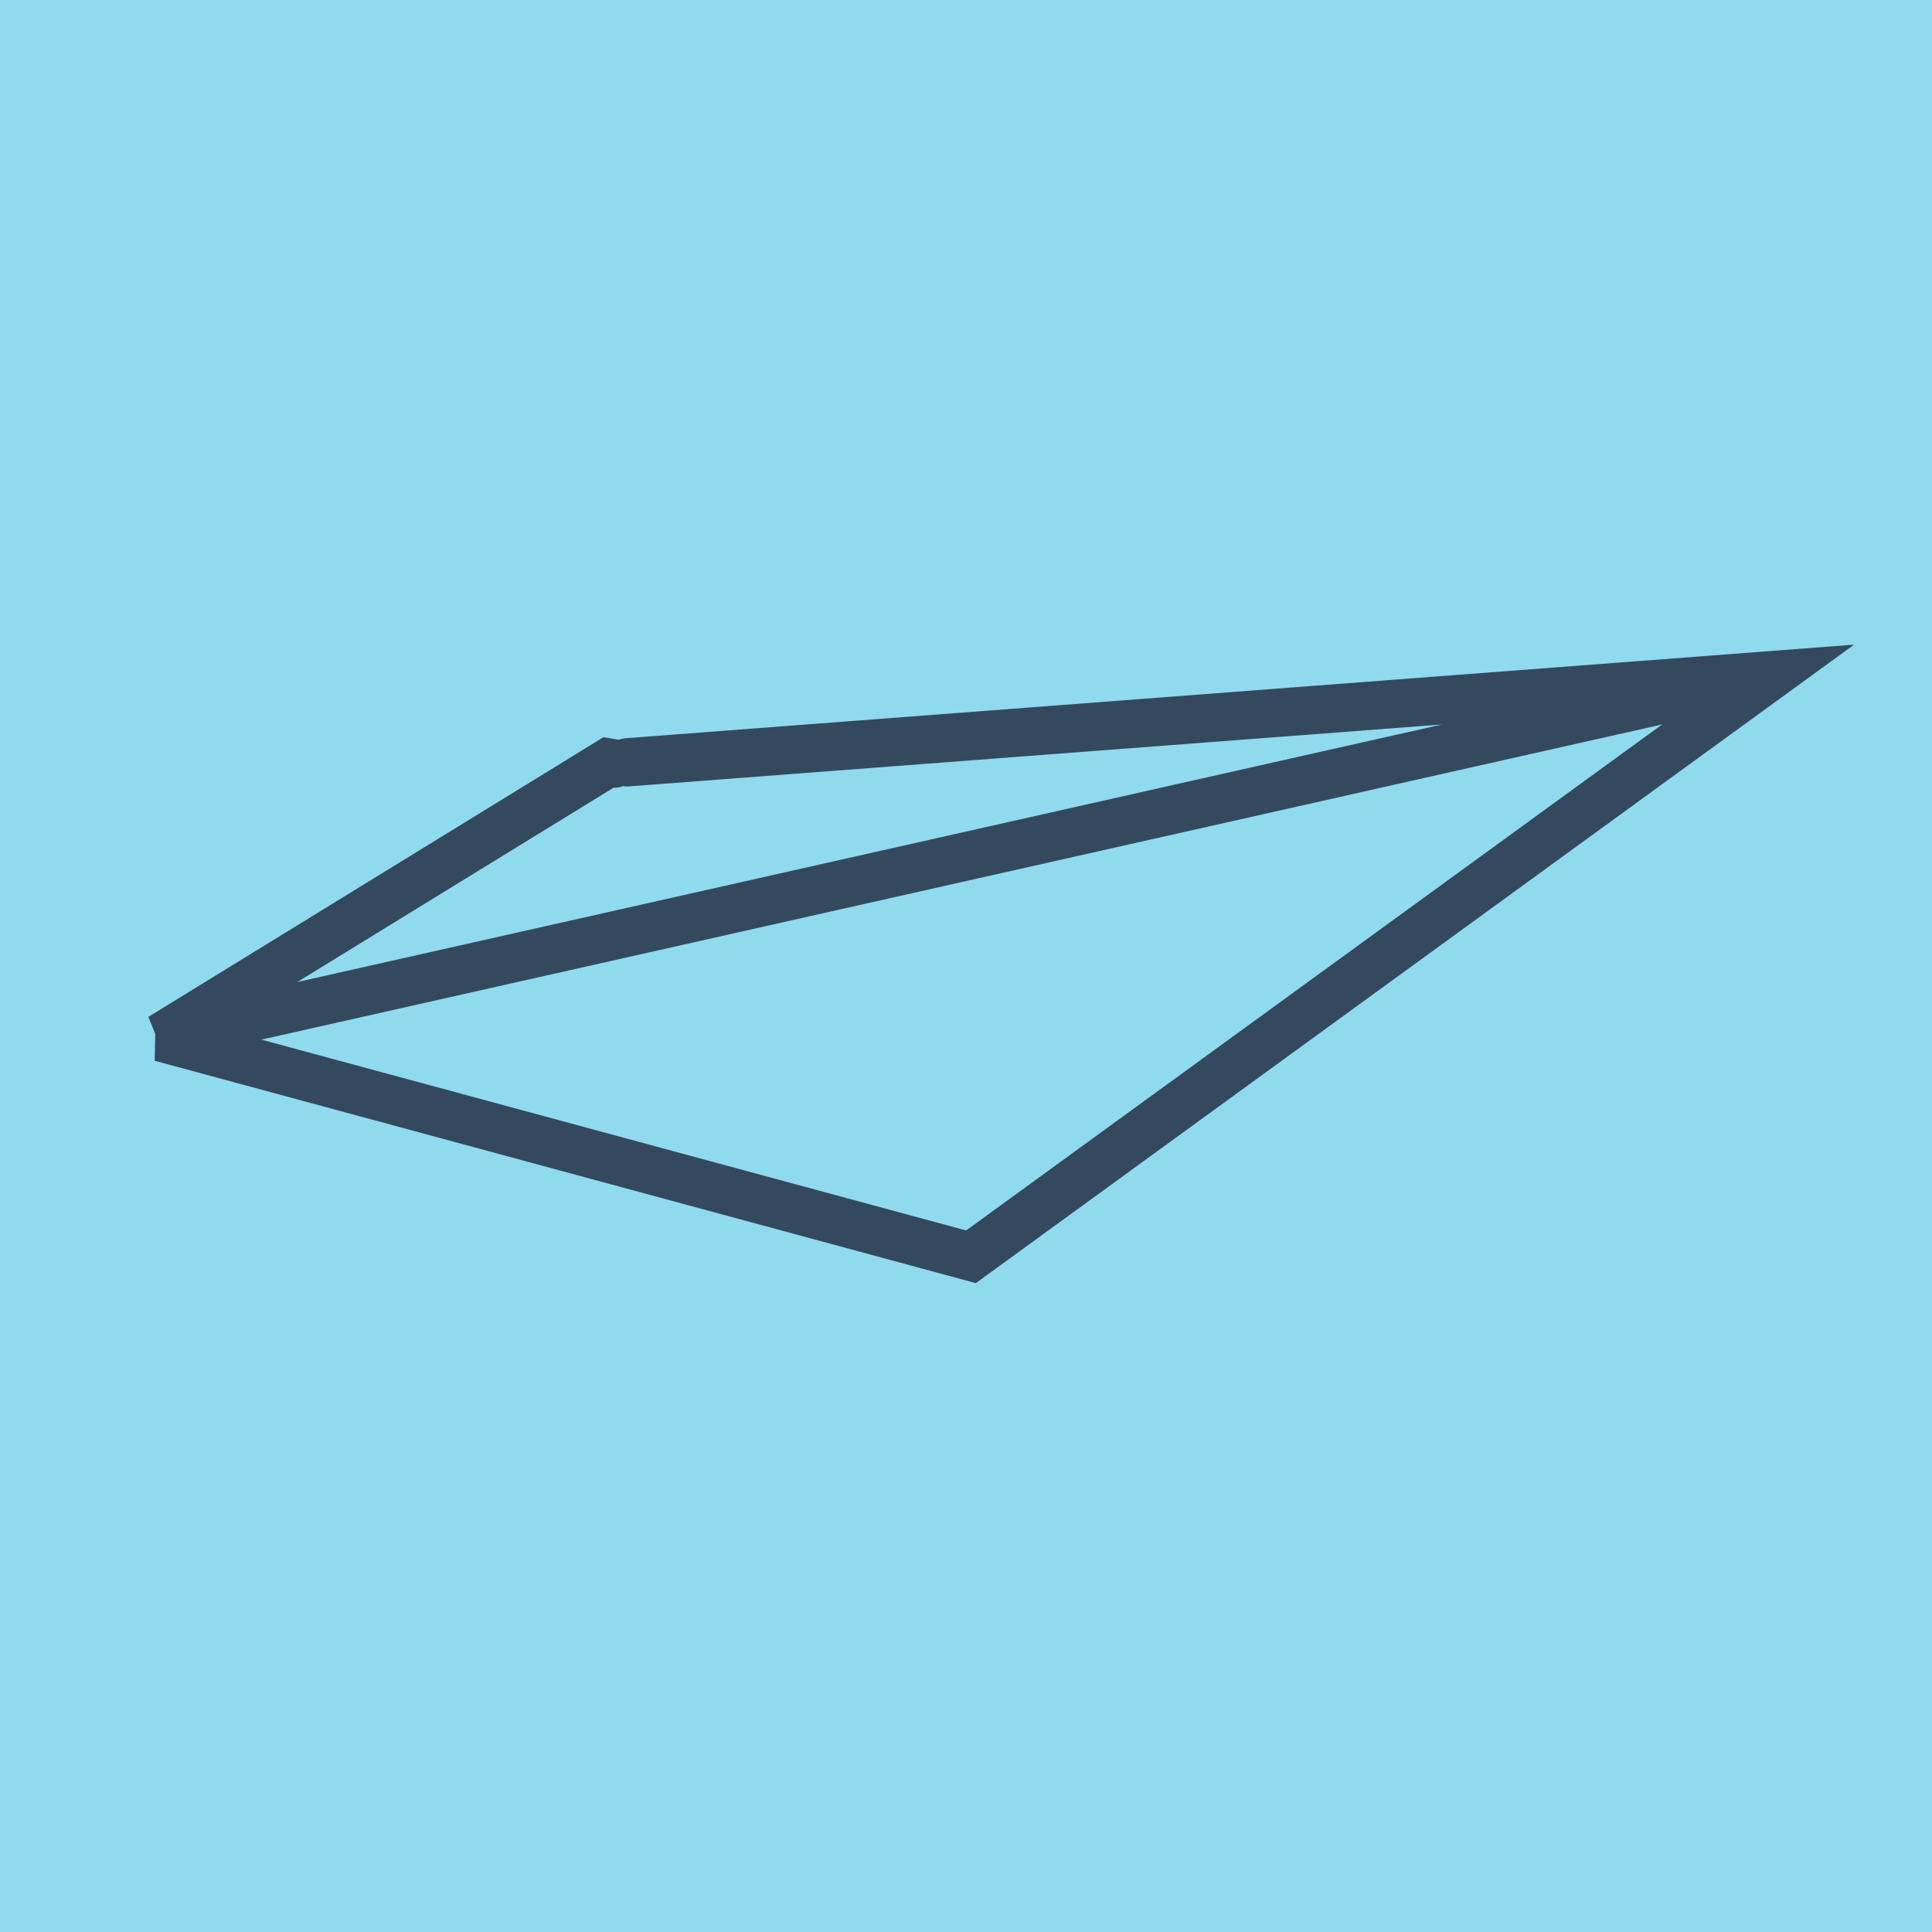
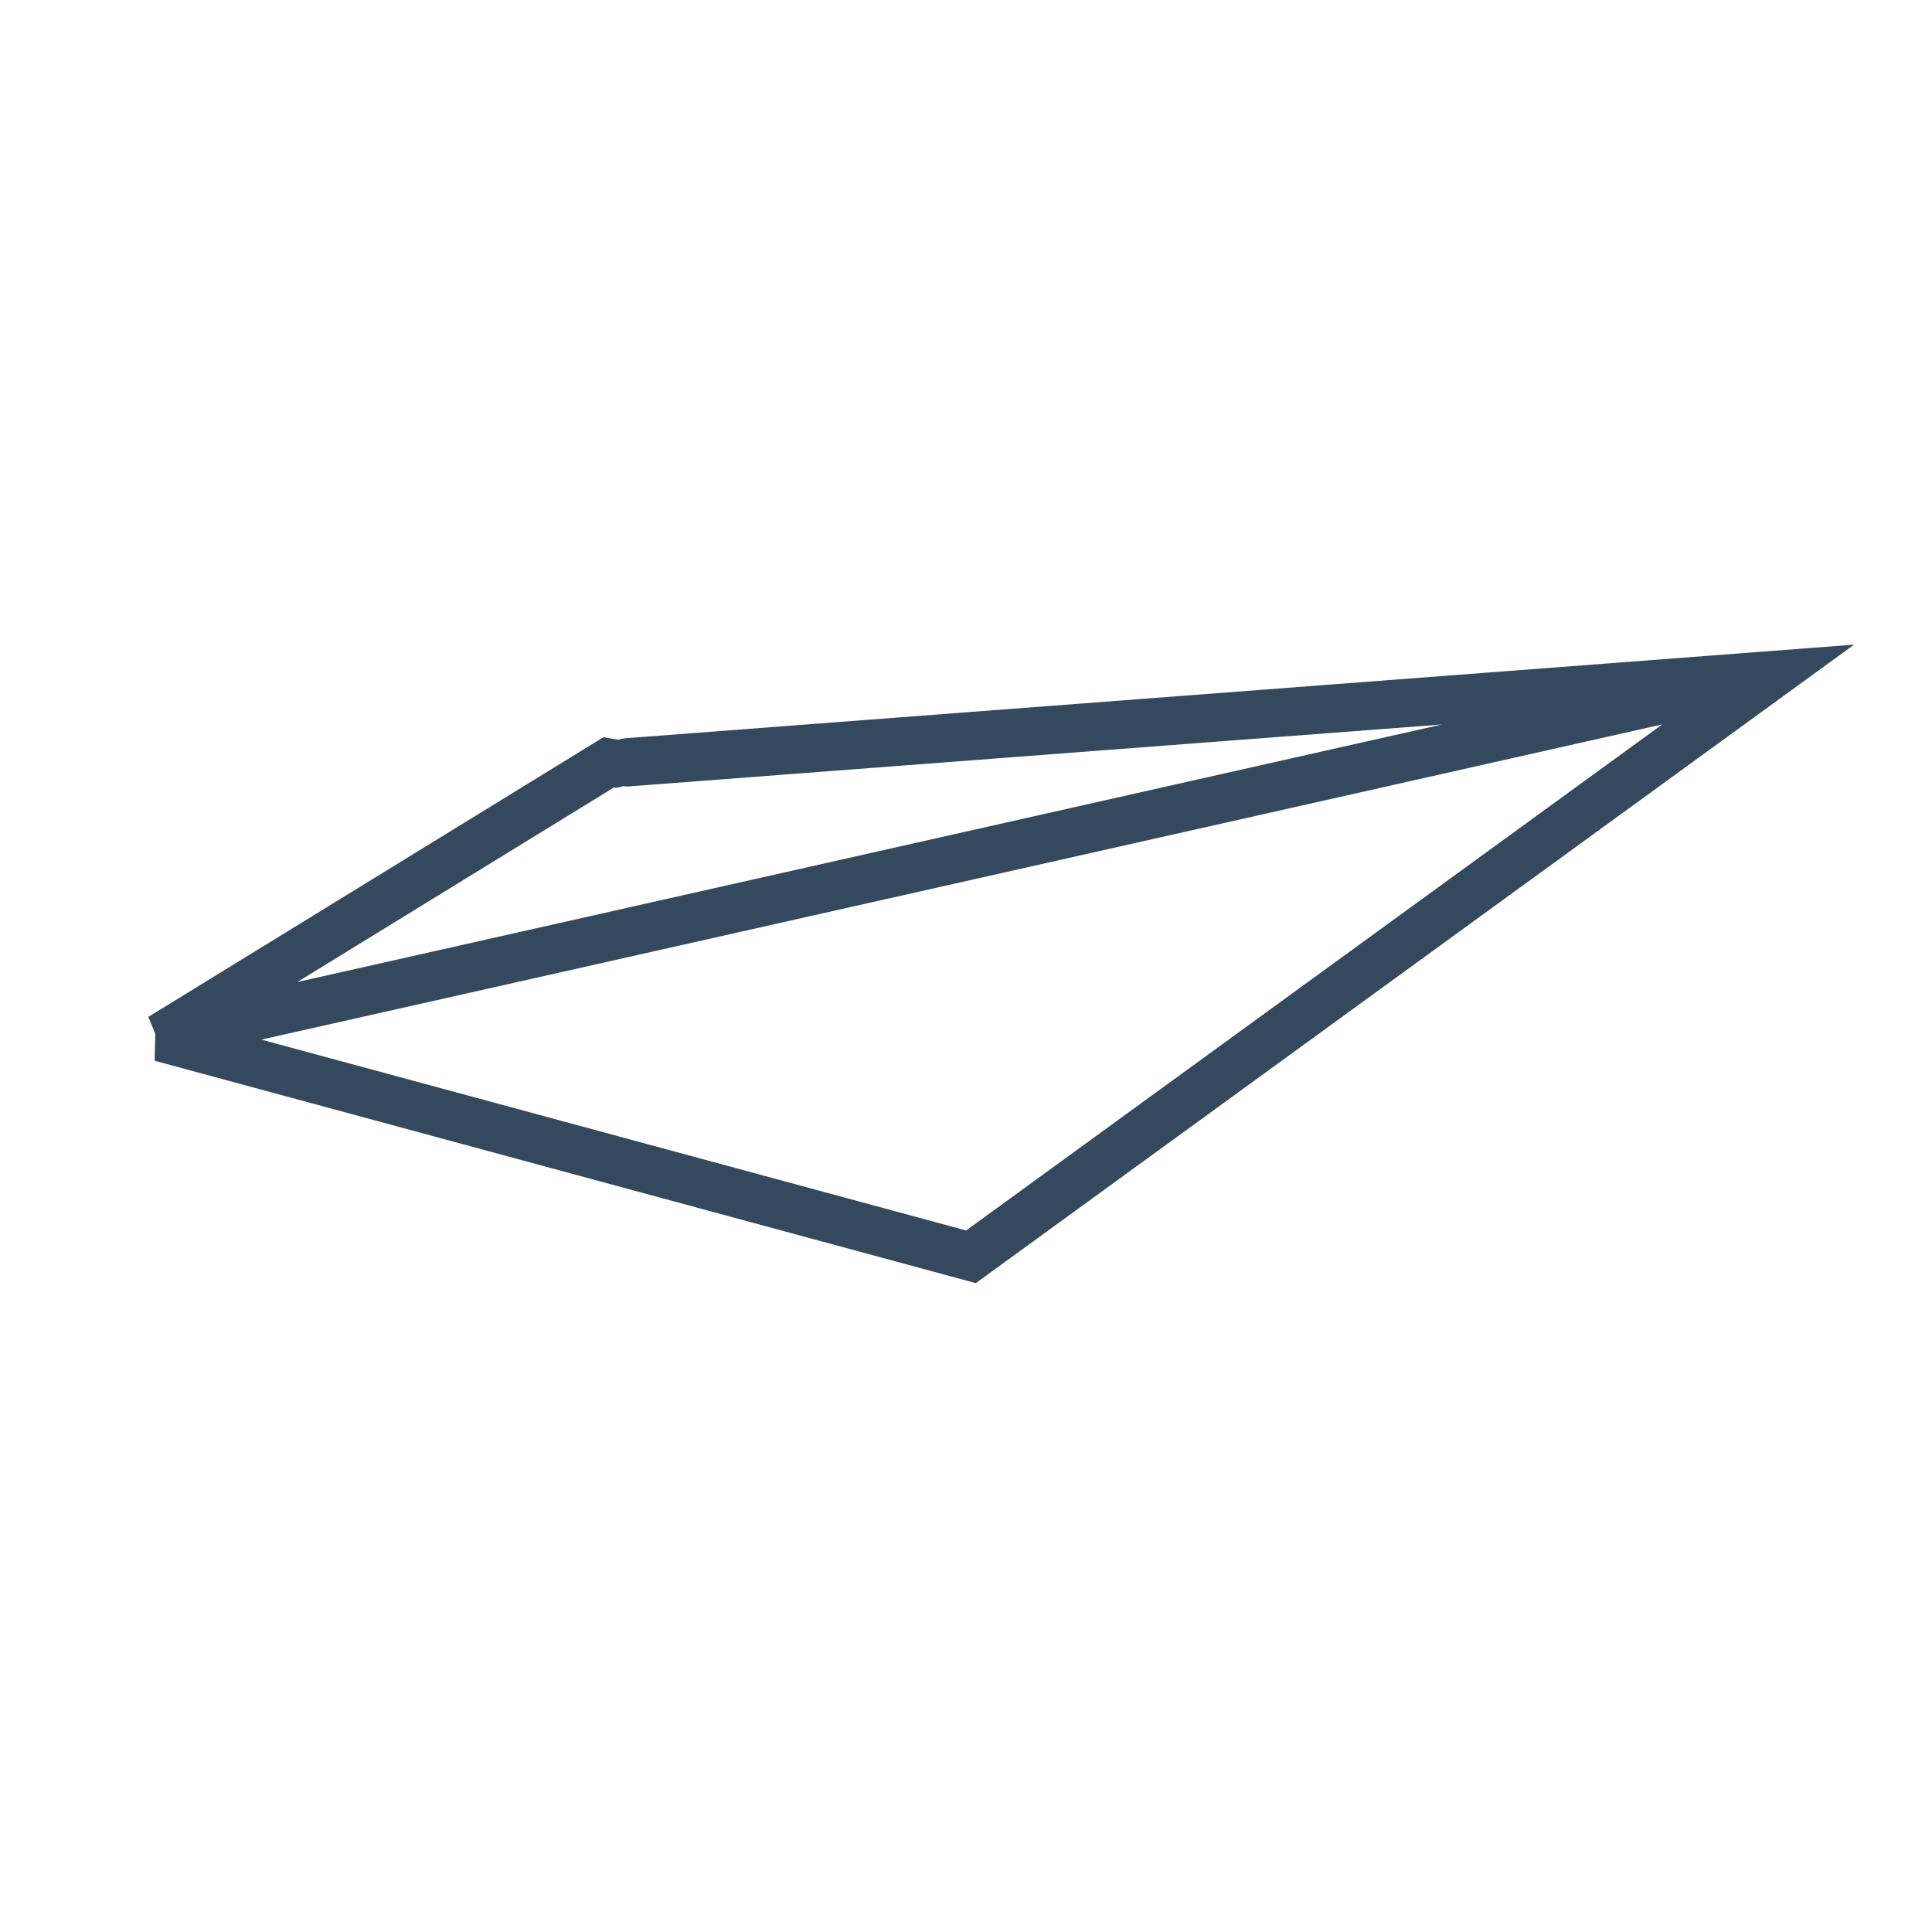
<svg xmlns="http://www.w3.org/2000/svg" viewBox="-10 -10 120 120" preserveAspectRatio="xMidYMid meet">
-   <path style="fill:#90daee" d="M-10-10h120v120H-10z" />
  <polyline stroke-linecap="round" points="28.967,37.349 100,31.938 50.309,68.062 0,54.438 100,31.938 0,54.438 27.789,37.361 28.18,37.426 " style="fill:none;stroke:#34495e;stroke-width: 3px" />
</svg>